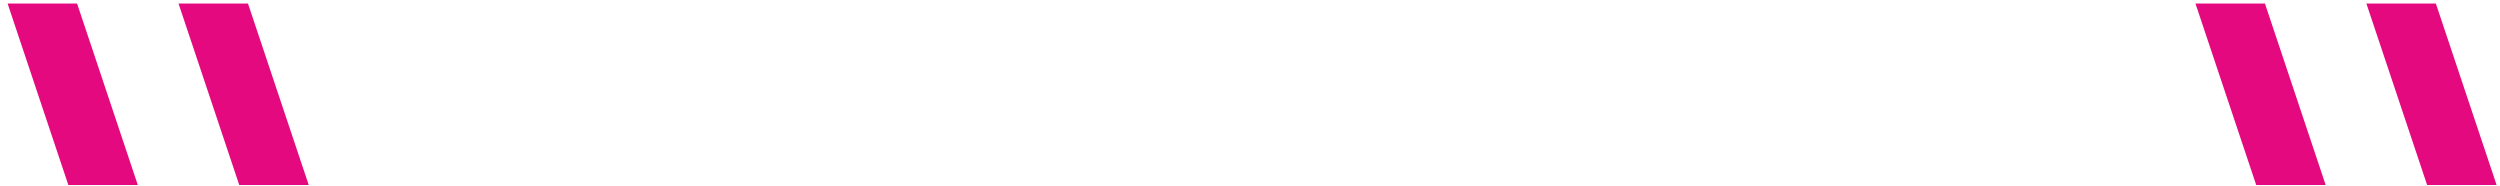
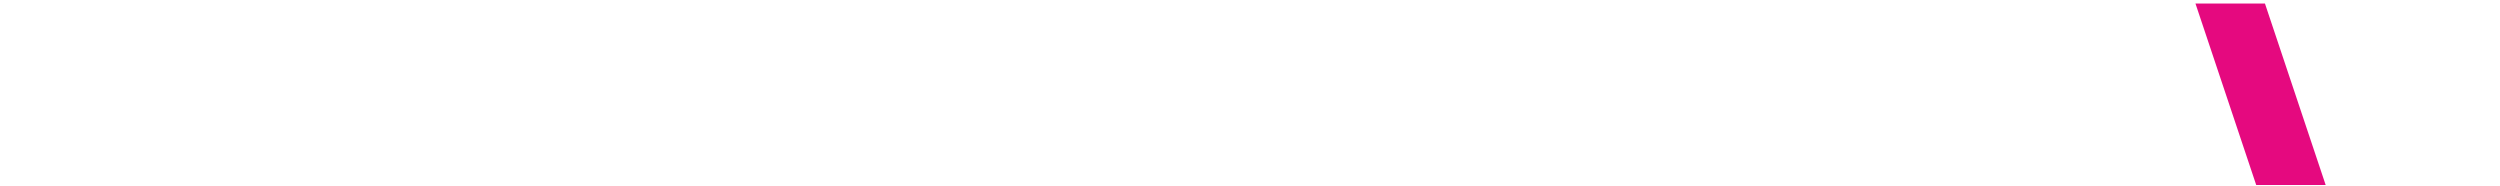
<svg xmlns="http://www.w3.org/2000/svg" width="322" height="24" viewBox="0 0 322 24" fill="none">
-   <path fill-rule="evenodd" clip-rule="evenodd" d="M304.791 0.454H313.738L321.564 23.832H312.614L304.791 0.454Z" fill="#E5097F" />
  <path fill-rule="evenodd" clip-rule="evenodd" d="M282.775 0.454H291.725L299.548 23.832H290.601L282.775 0.454Z" fill="#E5097F" />
-   <path fill-rule="evenodd" clip-rule="evenodd" d="M22.993 0.454H31.94L39.766 23.832H30.817L22.993 0.454Z" fill="#E5097F" />
-   <path fill-rule="evenodd" clip-rule="evenodd" d="M0.977 0.454H9.927L17.75 23.832H8.803L0.977 0.454Z" fill="#E5097F" />
</svg>